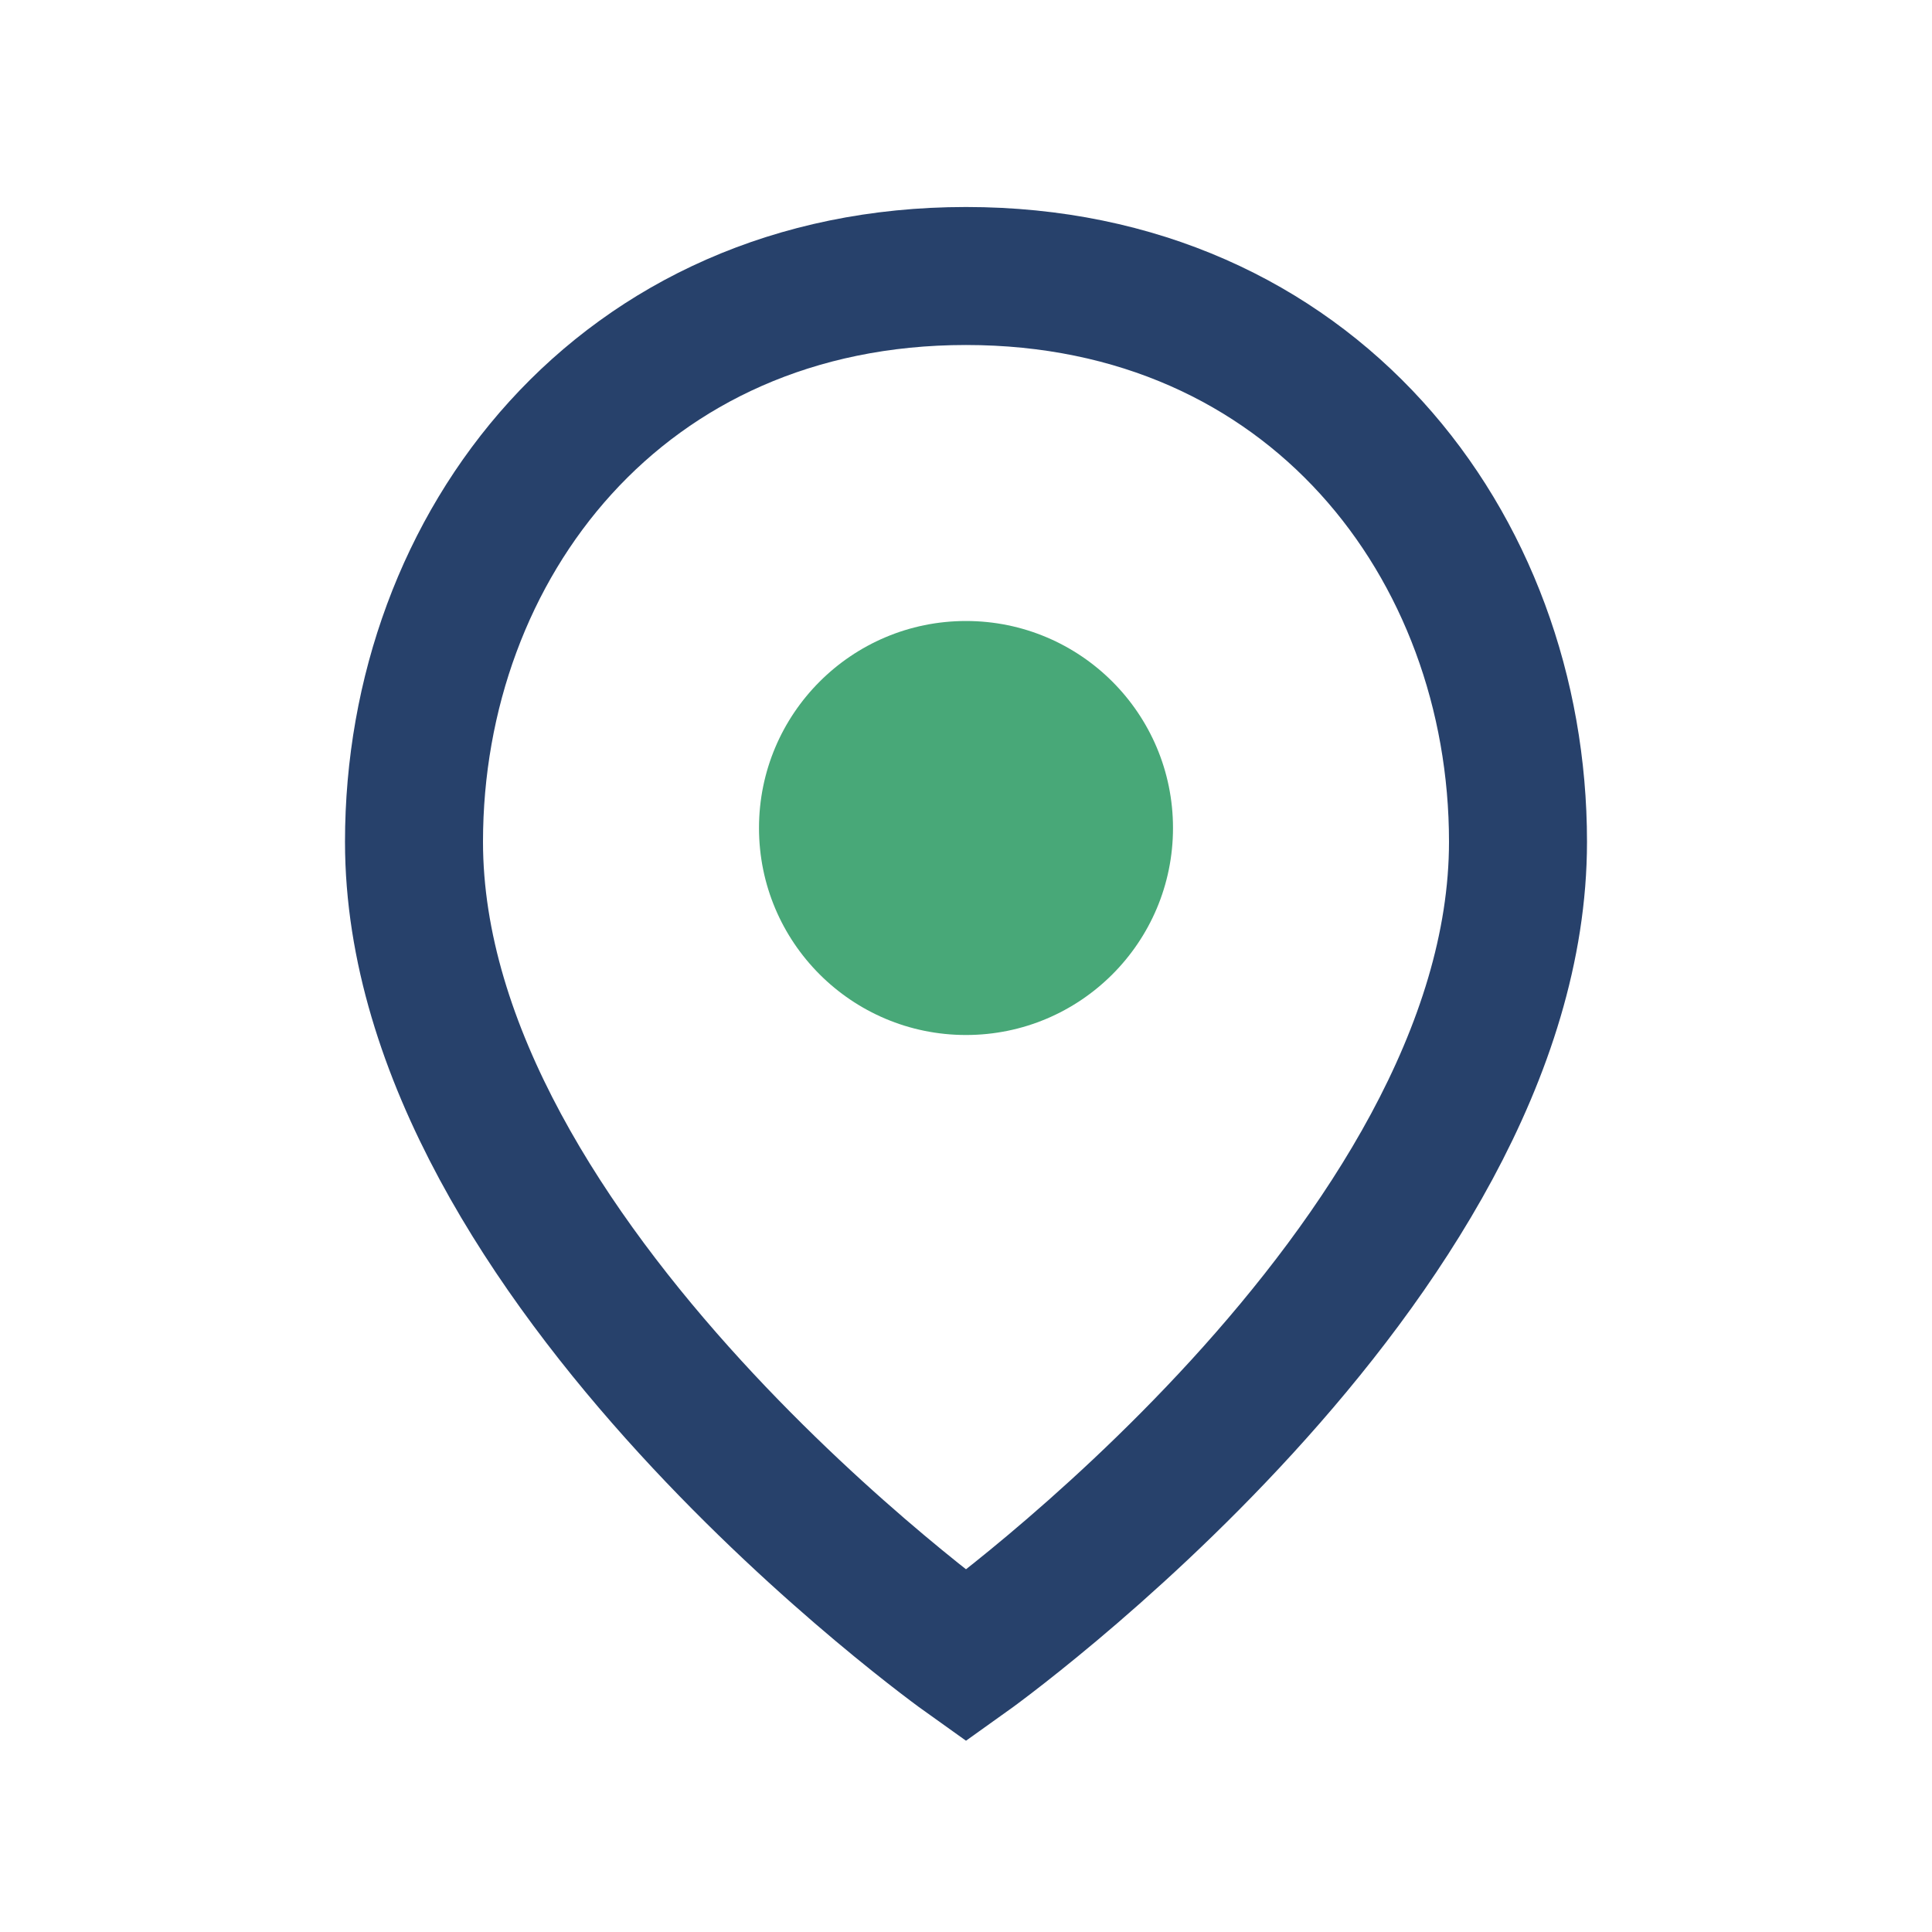
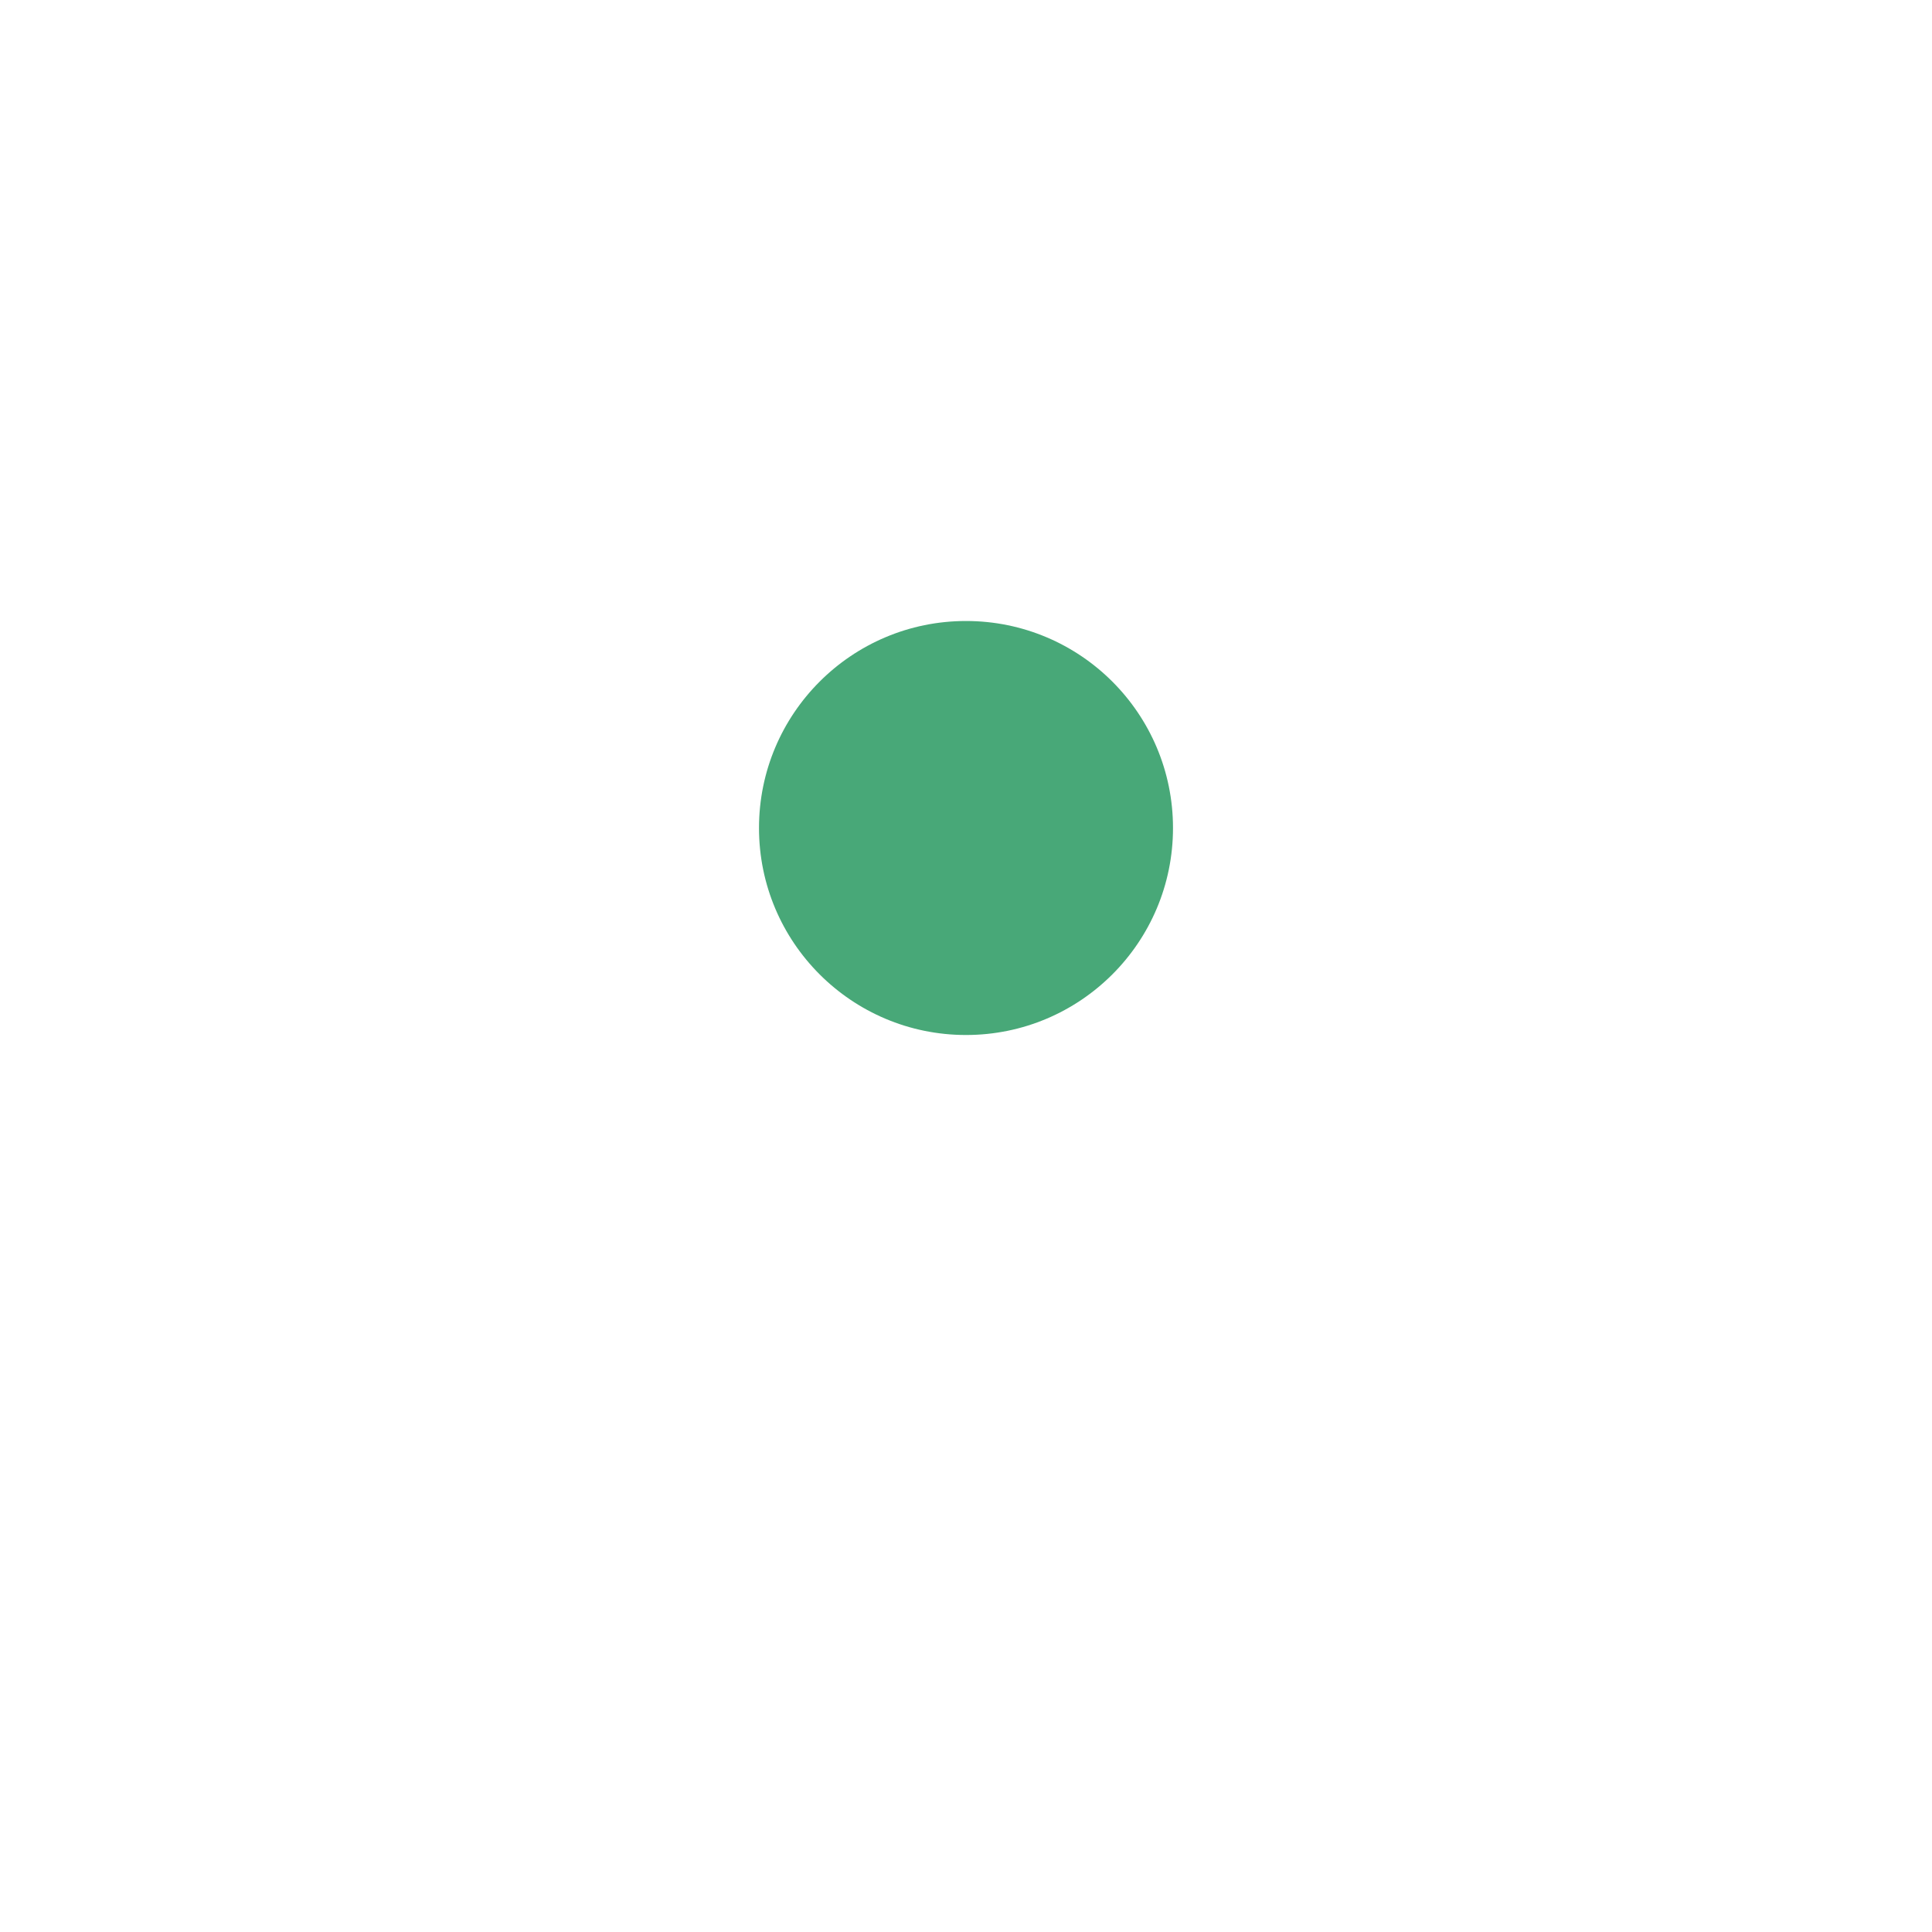
<svg xmlns="http://www.w3.org/2000/svg" width="28" height="28" viewBox="0 0 28 28">
-   <path d="M14 4c-5 0-8 3.9-8 8.2 0 6.1 8 11.8 8 11.8s8-5.7 8-11.8C22 7.9 19 4 14 4z" fill="none" stroke="#27416B" stroke-width="2" />
  <circle cx="14" cy="12" r="3" fill="#48A878" />
</svg>